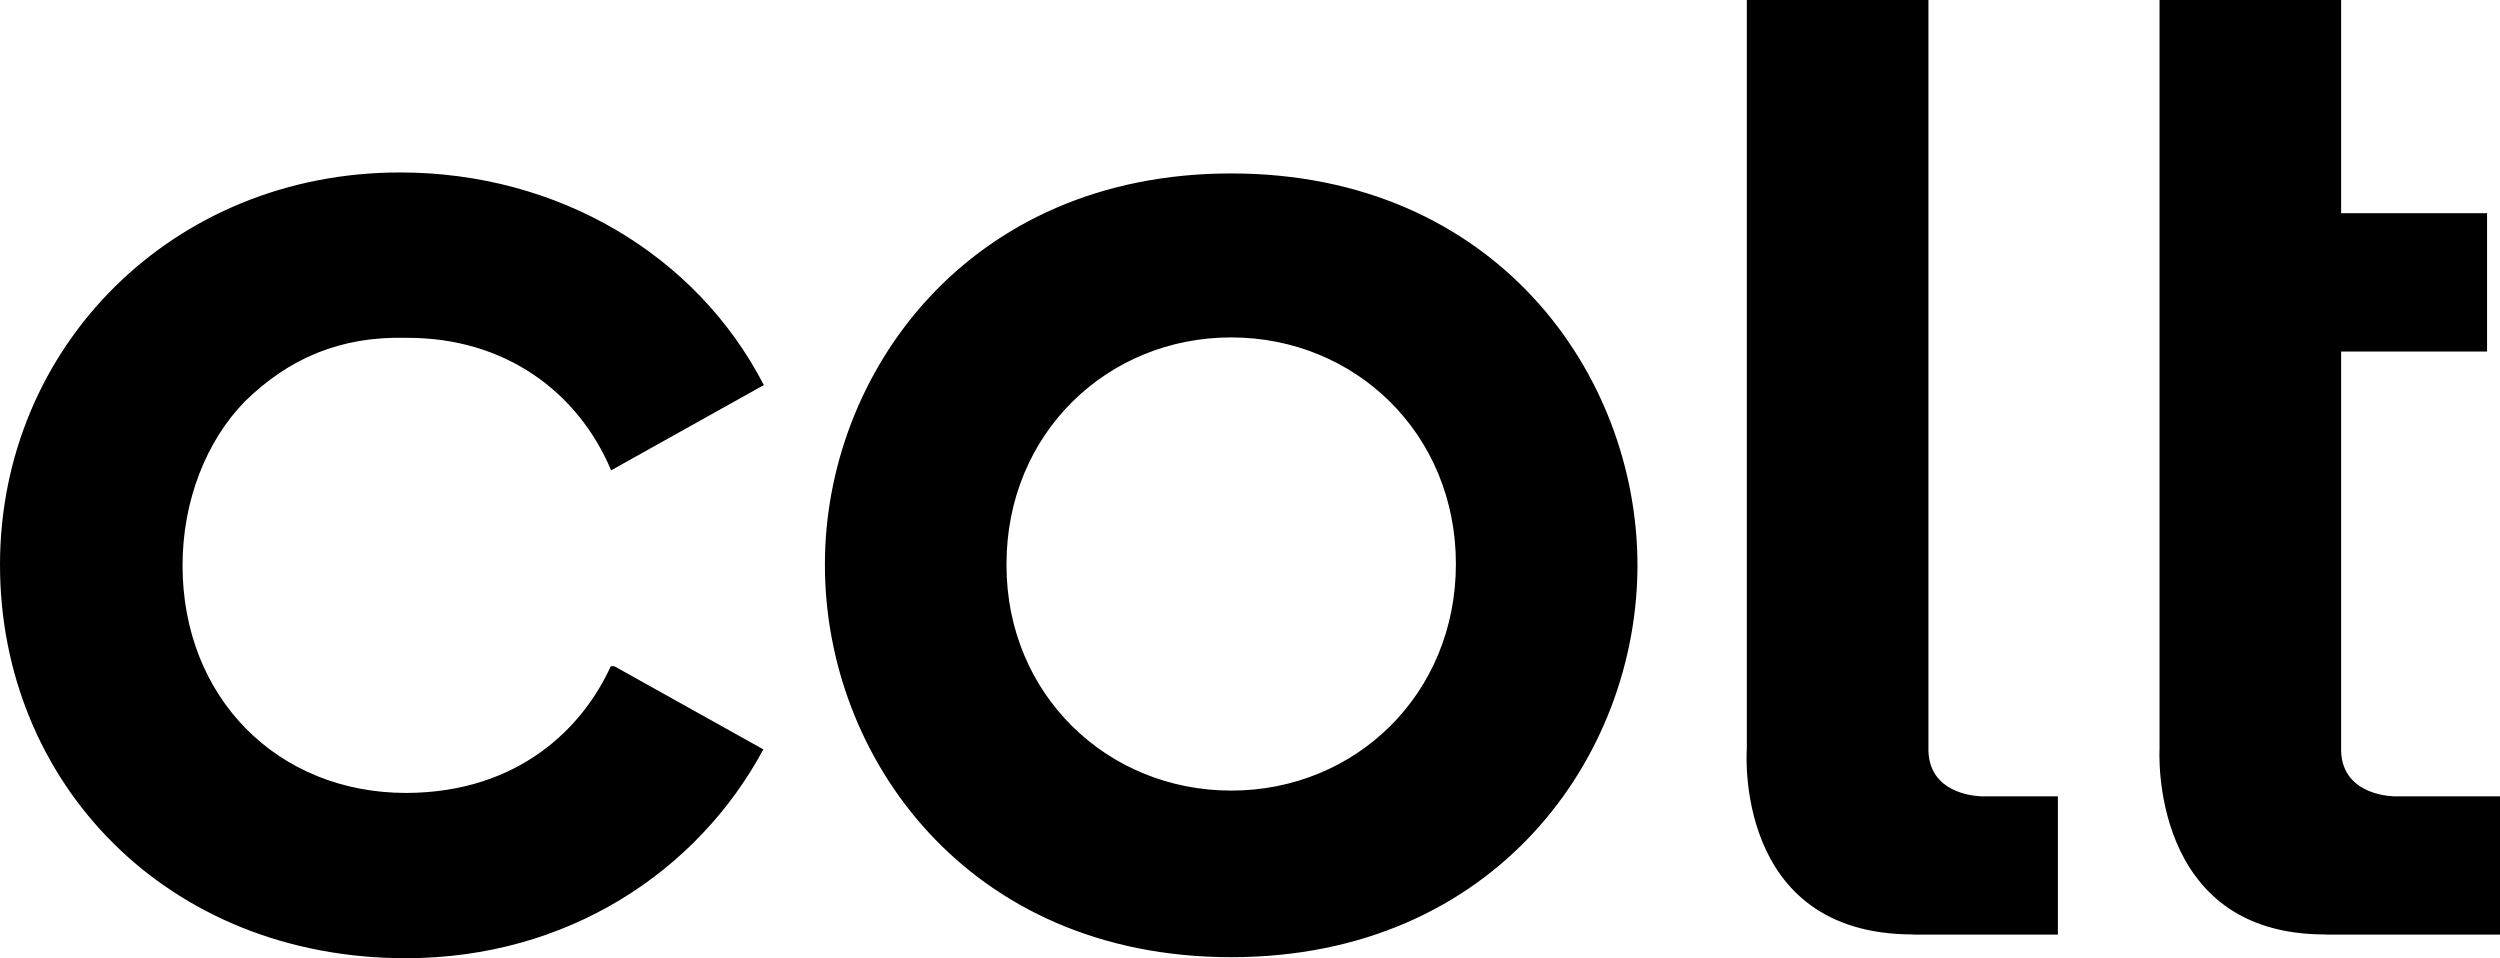
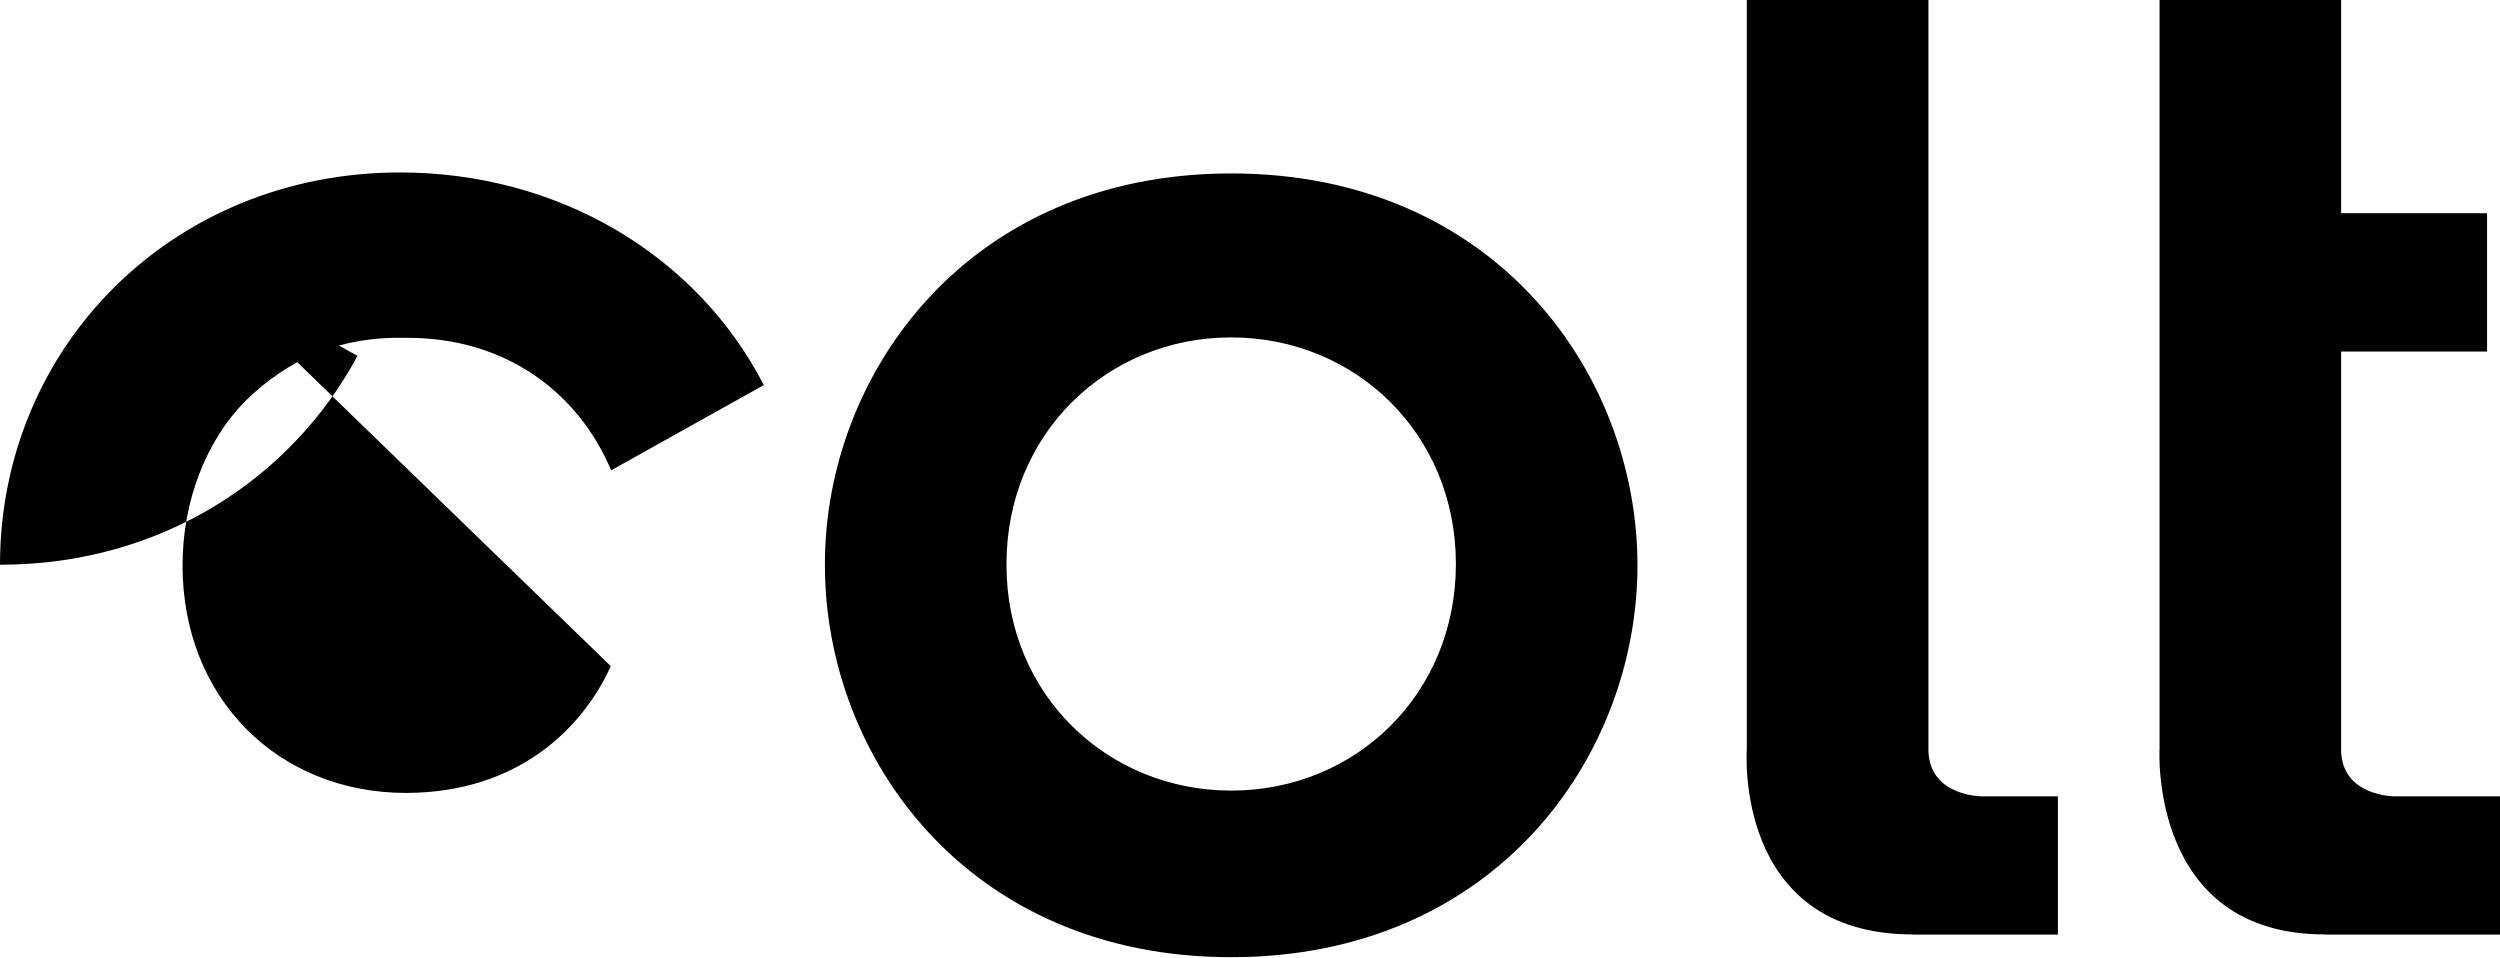
<svg xmlns="http://www.w3.org/2000/svg" id="uuid-156850c6-585e-455c-b0df-82441d6ad22c" viewBox="0 0 1200 459.94">
-   <path d="M293.18,319.76c-13.26,29.25-43.95,60.69-98.21,60.85-61.7,0-107.35-45.63-107.35-109.23,0-31.08,11.45-59.9,30.06-78.83,21.04-20.52,45.65-31.24,77.49-30.39,47.54-.19,82.42,26.21,98.17,63.6l73.3-40.93c-32.37-62.74-98.98-102.05-174.64-102.05C82.7,82.78,0,166.59,0,271.07s79.9,188.87,194.81,188.87c77.64,0,140.12-41.69,171.59-100.24l-71.57-39.94s-1.65,0-1.65,0ZM590.96,83.25c-126.78,0-195,96.55-195,187.45v.65c0,91.72,68.22,188.1,195,188.1s195.02-96.38,195.02-188.1-68.19-188.1-195.02-188.1ZM590.96,379.48c-59.51,0-107.84-46.15-107.84-108.12v-.65c0-62.6,48.33-108.75,107.84-108.75s107.87,46.12,107.87,108.75-48.25,108.78-107.87,108.78ZM951.63,382.26s-25.25.23-25.98-21.7V0h-87.18v359.46s-6.74,89.07,79.74,89.07v.08h69.58v-66.37h-36.16v.03ZM1149.72,382.26s-25.27.23-25.98-21.7v-191.84h70.05v-66.39h-70.05V0h-87.16v359.46s-5.18,89.31,79.67,89.07l.02.08h83.73v-66.37h-50.28v.03Z" />
+   <path d="M293.18,319.76c-13.26,29.25-43.95,60.69-98.21,60.85-61.7,0-107.35-45.63-107.35-109.23,0-31.08,11.45-59.9,30.06-78.83,21.04-20.52,45.65-31.24,77.49-30.39,47.54-.19,82.42,26.21,98.17,63.6l73.3-40.93c-32.37-62.74-98.98-102.05-174.64-102.05C82.7,82.78,0,166.59,0,271.07c77.64,0,140.12-41.69,171.59-100.24l-71.57-39.94s-1.65,0-1.65,0ZM590.96,83.25c-126.78,0-195,96.55-195,187.45v.65c0,91.72,68.22,188.1,195,188.1s195.02-96.38,195.02-188.1-68.19-188.1-195.02-188.1ZM590.96,379.48c-59.51,0-107.84-46.15-107.84-108.12v-.65c0-62.6,48.33-108.75,107.84-108.75s107.87,46.12,107.87,108.75-48.25,108.78-107.87,108.78ZM951.63,382.26s-25.25.23-25.98-21.7V0h-87.18v359.46s-6.74,89.07,79.74,89.07v.08h69.58v-66.37h-36.16v.03ZM1149.72,382.26s-25.27.23-25.98-21.7v-191.84h70.05v-66.39h-70.05V0h-87.16v359.46s-5.18,89.31,79.67,89.07l.02.08h83.73v-66.37h-50.28v.03Z" />
</svg>